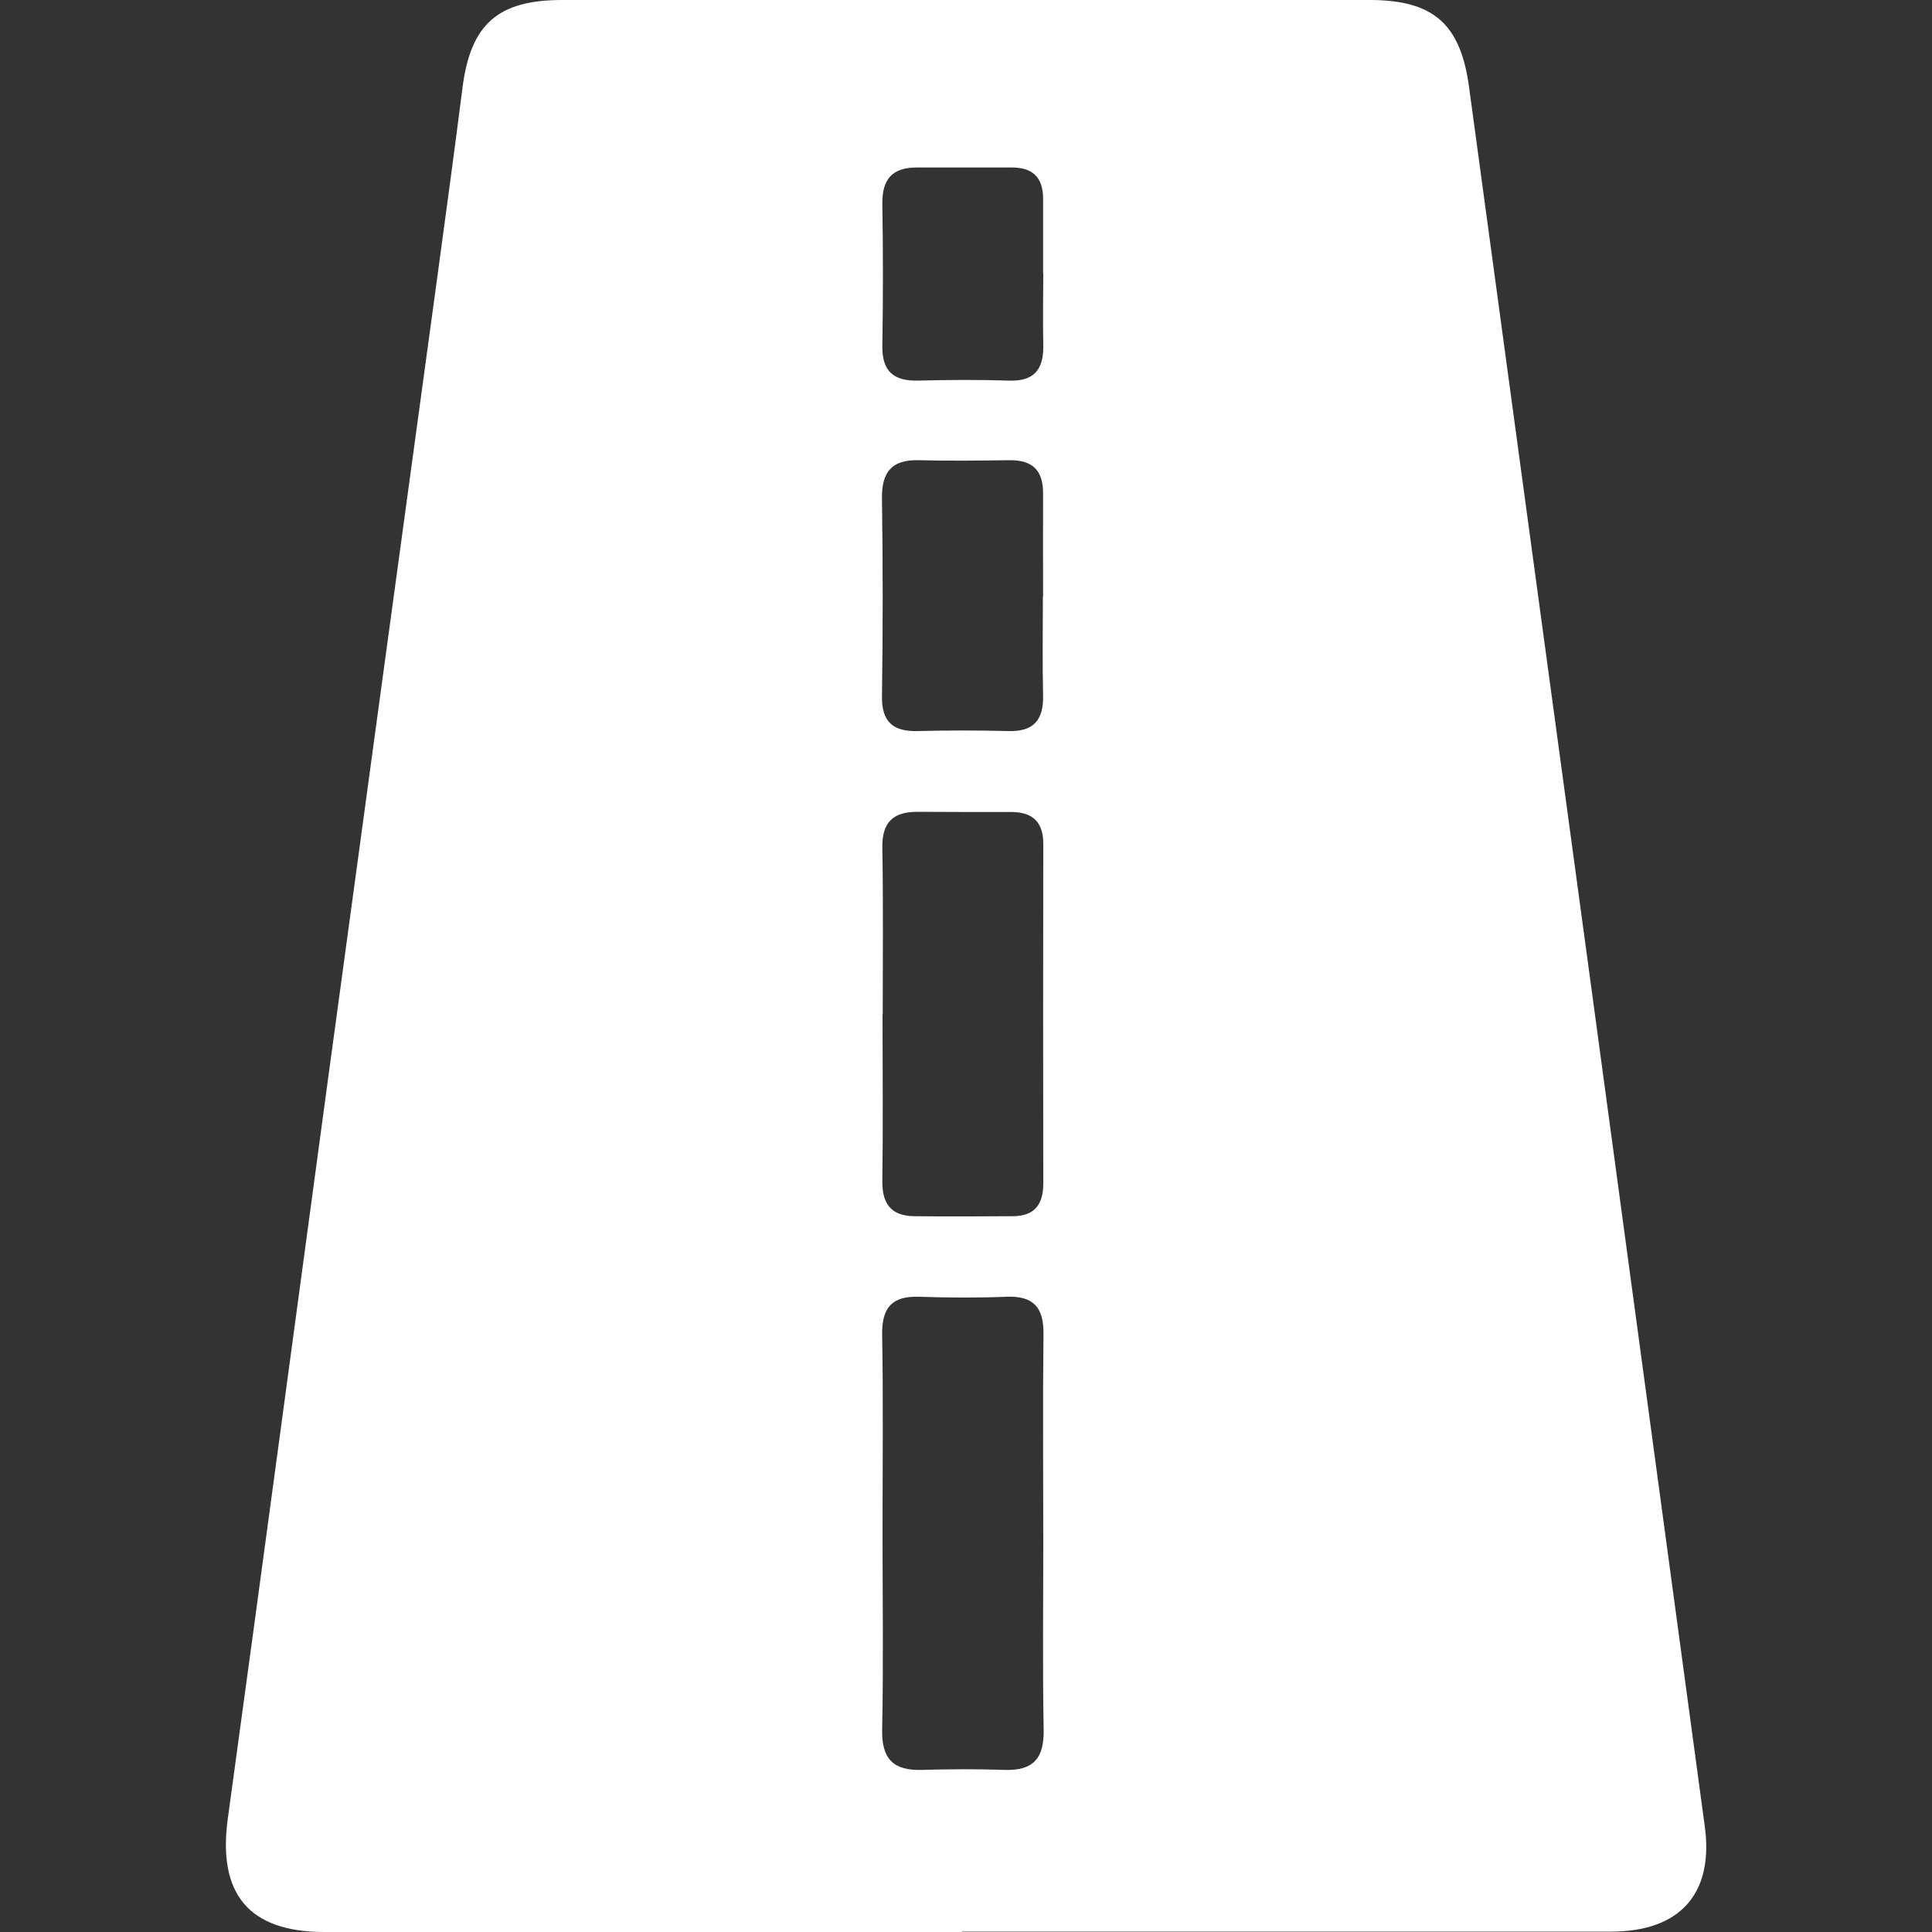
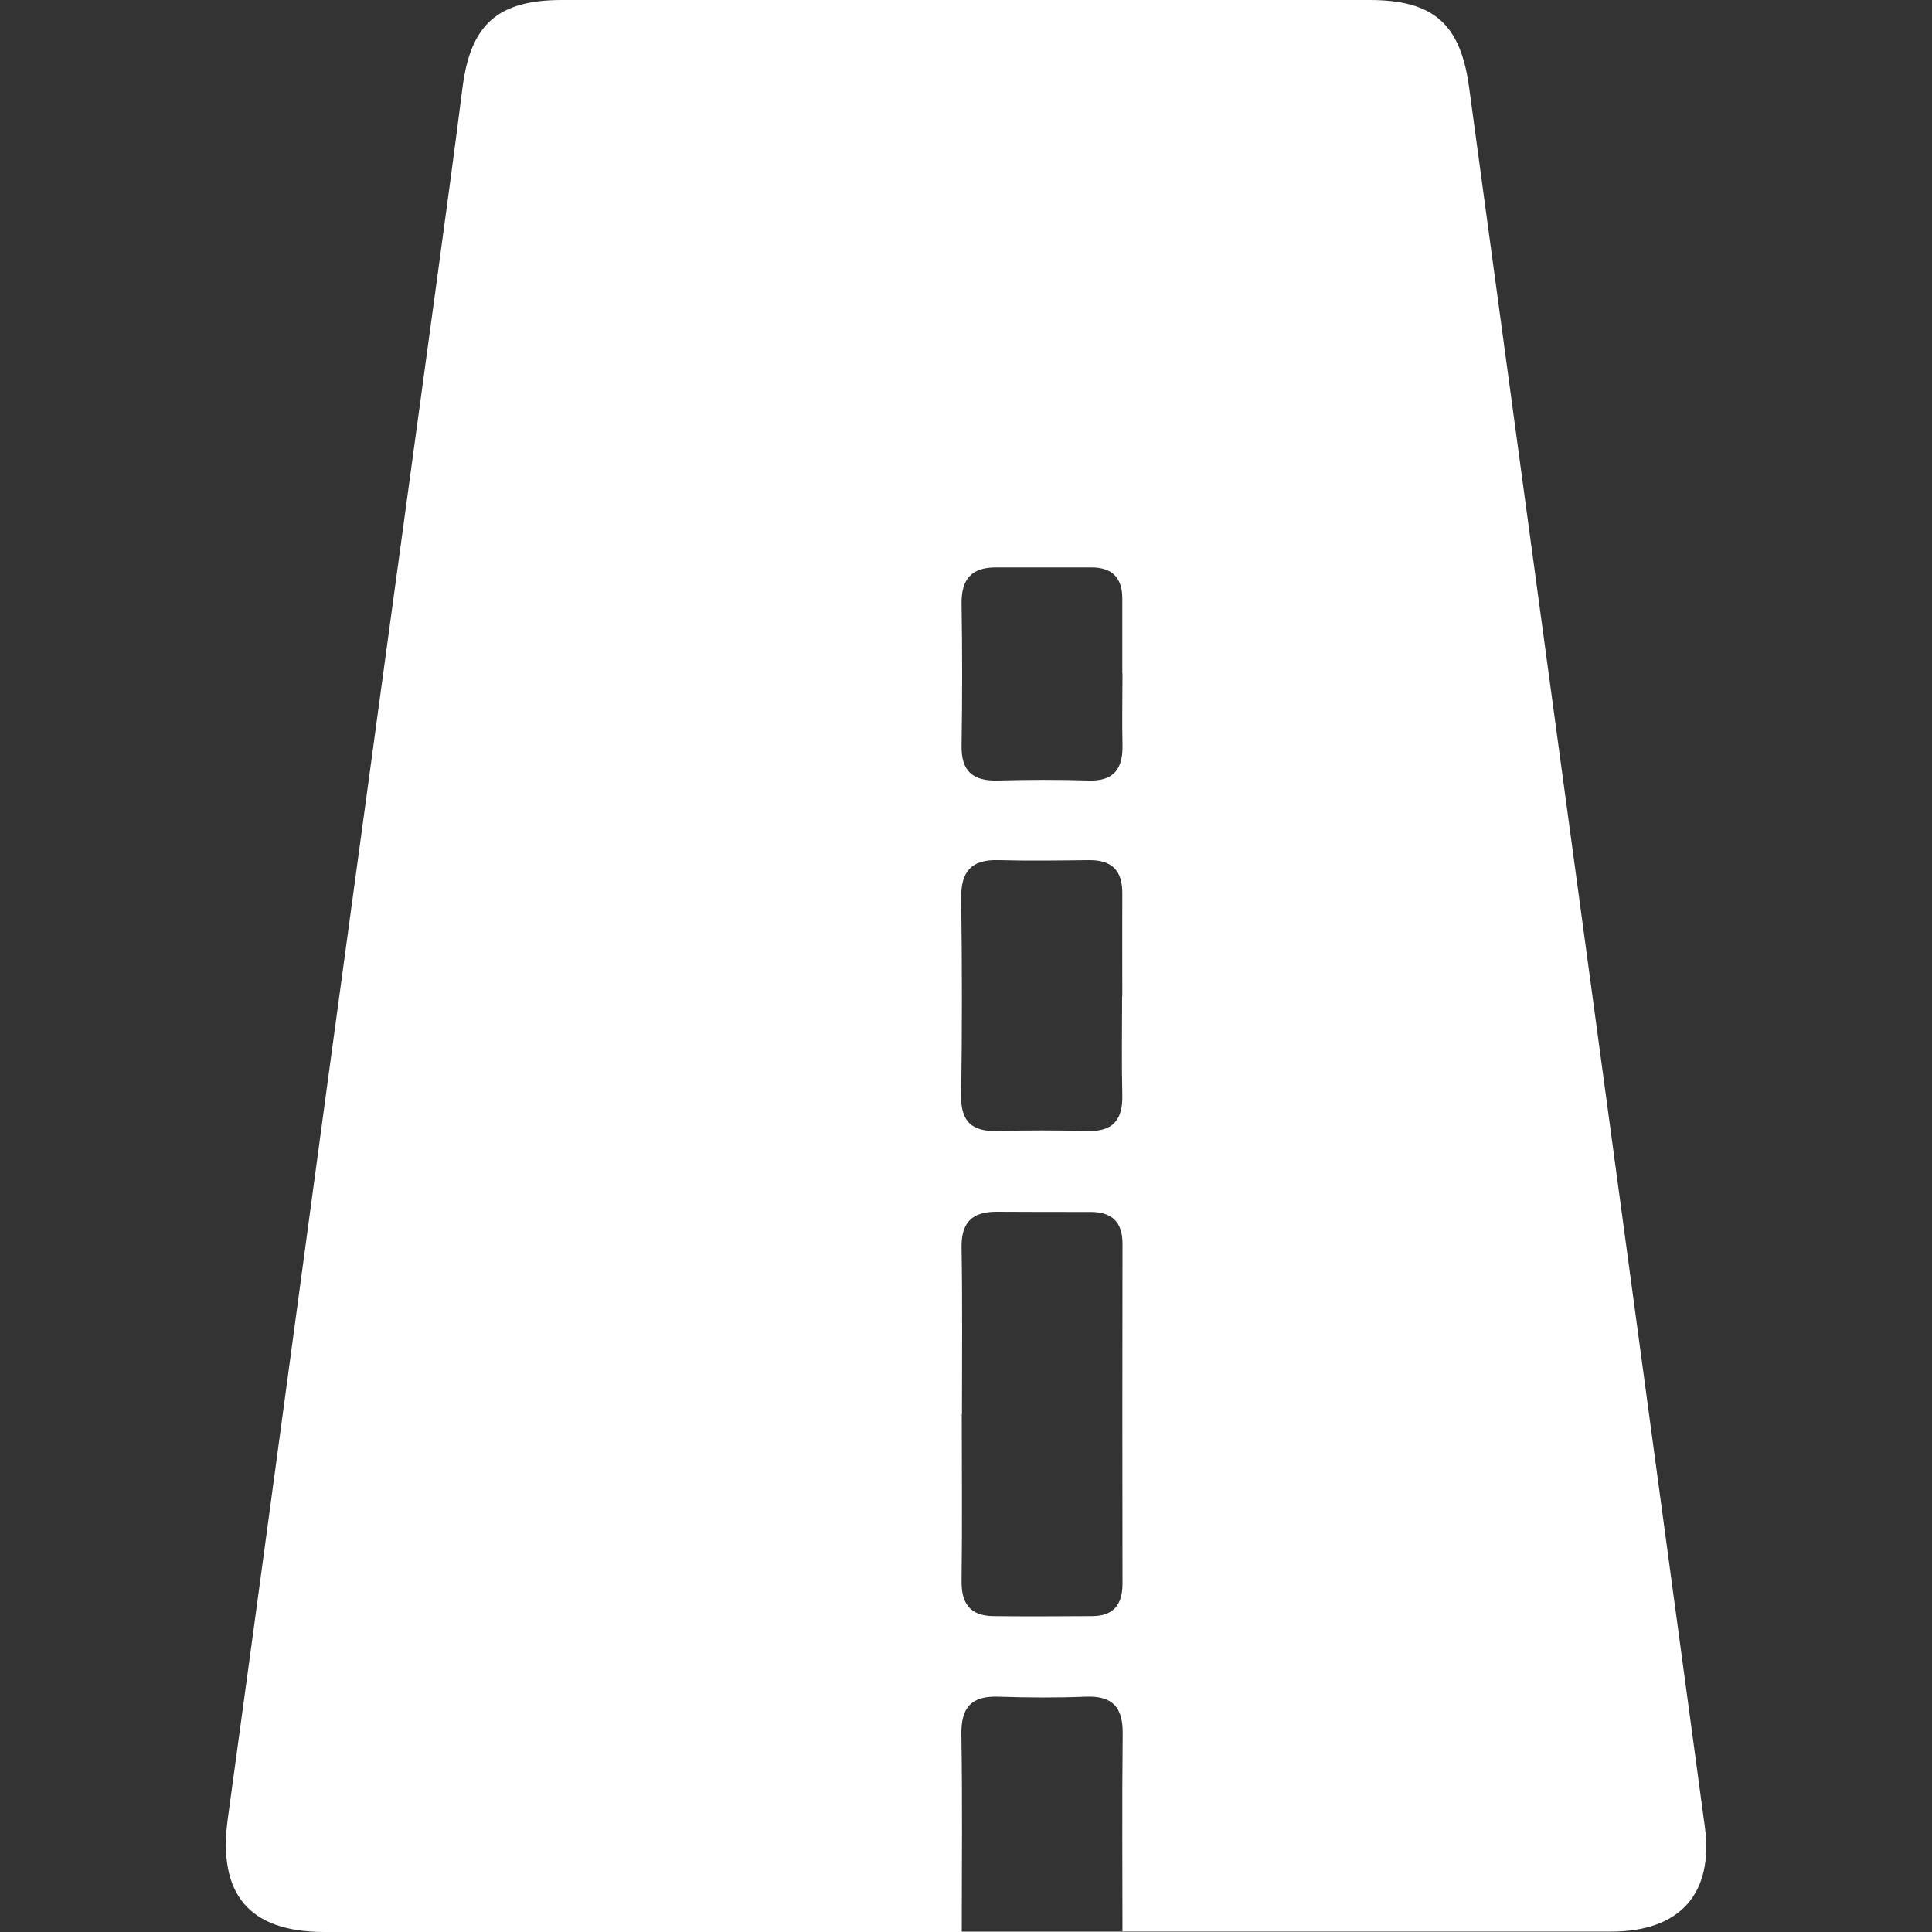
<svg xmlns="http://www.w3.org/2000/svg" id="a" data-name="Ebene 2" viewBox="0 0 100 100">
  <rect x="0" y="0" width="100" height="100" fill="#333333" stroke="none" />
-   <path id="b" data-name="infrastruktur&amp;lt;Zusammengesetzter Pfad&amp;gt;" d="M49.78,100c-11,0-21.99,0-32.99,0-3.91,0-5.53-1.97-5-5.86,1.76-12.84,3.48-25.68,5.22-38.52,1.85-13.65,3.72-27.3,5.58-40.95,.46-3.38,.92-6.76,1.35-10.14C24.36,1.26,25.76,0,29.09,0c13.93,0,27.86,0,41.8,0,3.33,0,4.71,1.26,5.15,4.52,2.14,15.82,4.3,31.63,6.44,47.44,1.92,14.19,3.84,28.39,5.76,42.58,.47,3.47-1.28,5.44-4.85,5.44-11.2,0-22.4,0-33.6,0Zm-4.1-20.7c0,3.41,.05,6.82-.02,10.23-.03,1.51,.58,2.12,2.04,2.08,1.43-.04,2.87-.05,4.3,0,1.5,.05,2.05-.62,2.02-2.09-.06-3.2-.02-6.41-.02-9.62,0-3.61-.03-7.23,.01-10.84,.02-1.39-.52-2-1.93-1.94-1.5,.06-3,.05-4.5,0-1.41-.05-1.94,.56-1.92,1.96,.06,3.41,.02,6.82,.02,10.23Zm0-26.8c0,2.87,.03,5.73-.01,8.6-.02,1.17,.42,1.83,1.63,1.85,1.71,.02,3.41,.01,5.12,0,1.1,0,1.58-.58,1.58-1.68-.01-5.87-.01-11.73,0-17.6,0-1.11-.54-1.63-1.62-1.64-1.64,0-3.28,0-4.91-.01-1.28,0-1.83,.58-1.8,1.89,.05,2.86,.02,5.73,.02,8.6Zm8.31-21.63c0-1.77-.01-3.54,0-5.31,.01-1.19-.52-1.75-1.73-1.74-1.57,.02-3.13,.04-4.7,0-1.41-.04-1.93,.62-1.91,1.99,.05,3.4,.05,6.81,0,10.22-.02,1.33,.57,1.84,1.84,1.81,1.57-.04,3.13-.04,4.7,0,1.33,.04,1.83-.59,1.8-1.86-.04-1.7-.01-3.41-.01-5.11Zm0-16.72h0c0-1.29,0-2.58,0-3.87,0-1.1-.55-1.62-1.63-1.61-1.63,0-3.26,0-4.89,0-1.29-.01-1.82,.61-1.8,1.89,.04,2.45,.04,4.89,0,7.34-.02,1.32,.58,1.83,1.86,1.8,1.56-.04,3.13-.05,4.69,0,1.35,.05,1.81-.62,1.78-1.87-.03-1.22,0-2.45,0-3.67Z" style="fill: #fff;" />
+   <path id="b" data-name="infrastruktur&amp;lt;Zusammengesetzter Pfad&amp;gt;" d="M49.78,100c-11,0-21.99,0-32.99,0-3.91,0-5.53-1.97-5-5.86,1.76-12.84,3.48-25.68,5.22-38.52,1.85-13.65,3.72-27.3,5.58-40.95,.46-3.38,.92-6.76,1.35-10.14C24.36,1.26,25.76,0,29.09,0c13.93,0,27.86,0,41.8,0,3.33,0,4.71,1.26,5.15,4.52,2.14,15.82,4.3,31.63,6.44,47.44,1.92,14.19,3.84,28.39,5.76,42.58,.47,3.47-1.28,5.44-4.85,5.44-11.2,0-22.4,0-33.6,0Zc0,3.41,.05,6.82-.02,10.23-.03,1.51,.58,2.12,2.04,2.08,1.43-.04,2.87-.05,4.3,0,1.5,.05,2.05-.62,2.02-2.09-.06-3.2-.02-6.41-.02-9.62,0-3.61-.03-7.23,.01-10.84,.02-1.39-.52-2-1.93-1.94-1.5,.06-3,.05-4.5,0-1.41-.05-1.94,.56-1.92,1.96,.06,3.41,.02,6.82,.02,10.23Zm0-26.8c0,2.87,.03,5.73-.01,8.6-.02,1.17,.42,1.83,1.63,1.85,1.71,.02,3.41,.01,5.12,0,1.1,0,1.58-.58,1.58-1.68-.01-5.87-.01-11.73,0-17.6,0-1.11-.54-1.63-1.62-1.64-1.64,0-3.28,0-4.91-.01-1.28,0-1.83,.58-1.8,1.89,.05,2.86,.02,5.73,.02,8.6Zm8.31-21.63c0-1.77-.01-3.54,0-5.31,.01-1.19-.52-1.75-1.73-1.74-1.57,.02-3.13,.04-4.7,0-1.41-.04-1.93,.62-1.91,1.99,.05,3.4,.05,6.81,0,10.22-.02,1.33,.57,1.84,1.84,1.81,1.57-.04,3.13-.04,4.7,0,1.33,.04,1.83-.59,1.8-1.86-.04-1.7-.01-3.41-.01-5.11Zm0-16.72h0c0-1.29,0-2.58,0-3.87,0-1.1-.55-1.62-1.63-1.61-1.63,0-3.26,0-4.89,0-1.29-.01-1.82,.61-1.8,1.89,.04,2.45,.04,4.89,0,7.34-.02,1.32,.58,1.83,1.86,1.8,1.56-.04,3.13-.05,4.69,0,1.35,.05,1.81-.62,1.78-1.87-.03-1.22,0-2.45,0-3.67Z" style="fill: #fff;" />
</svg>